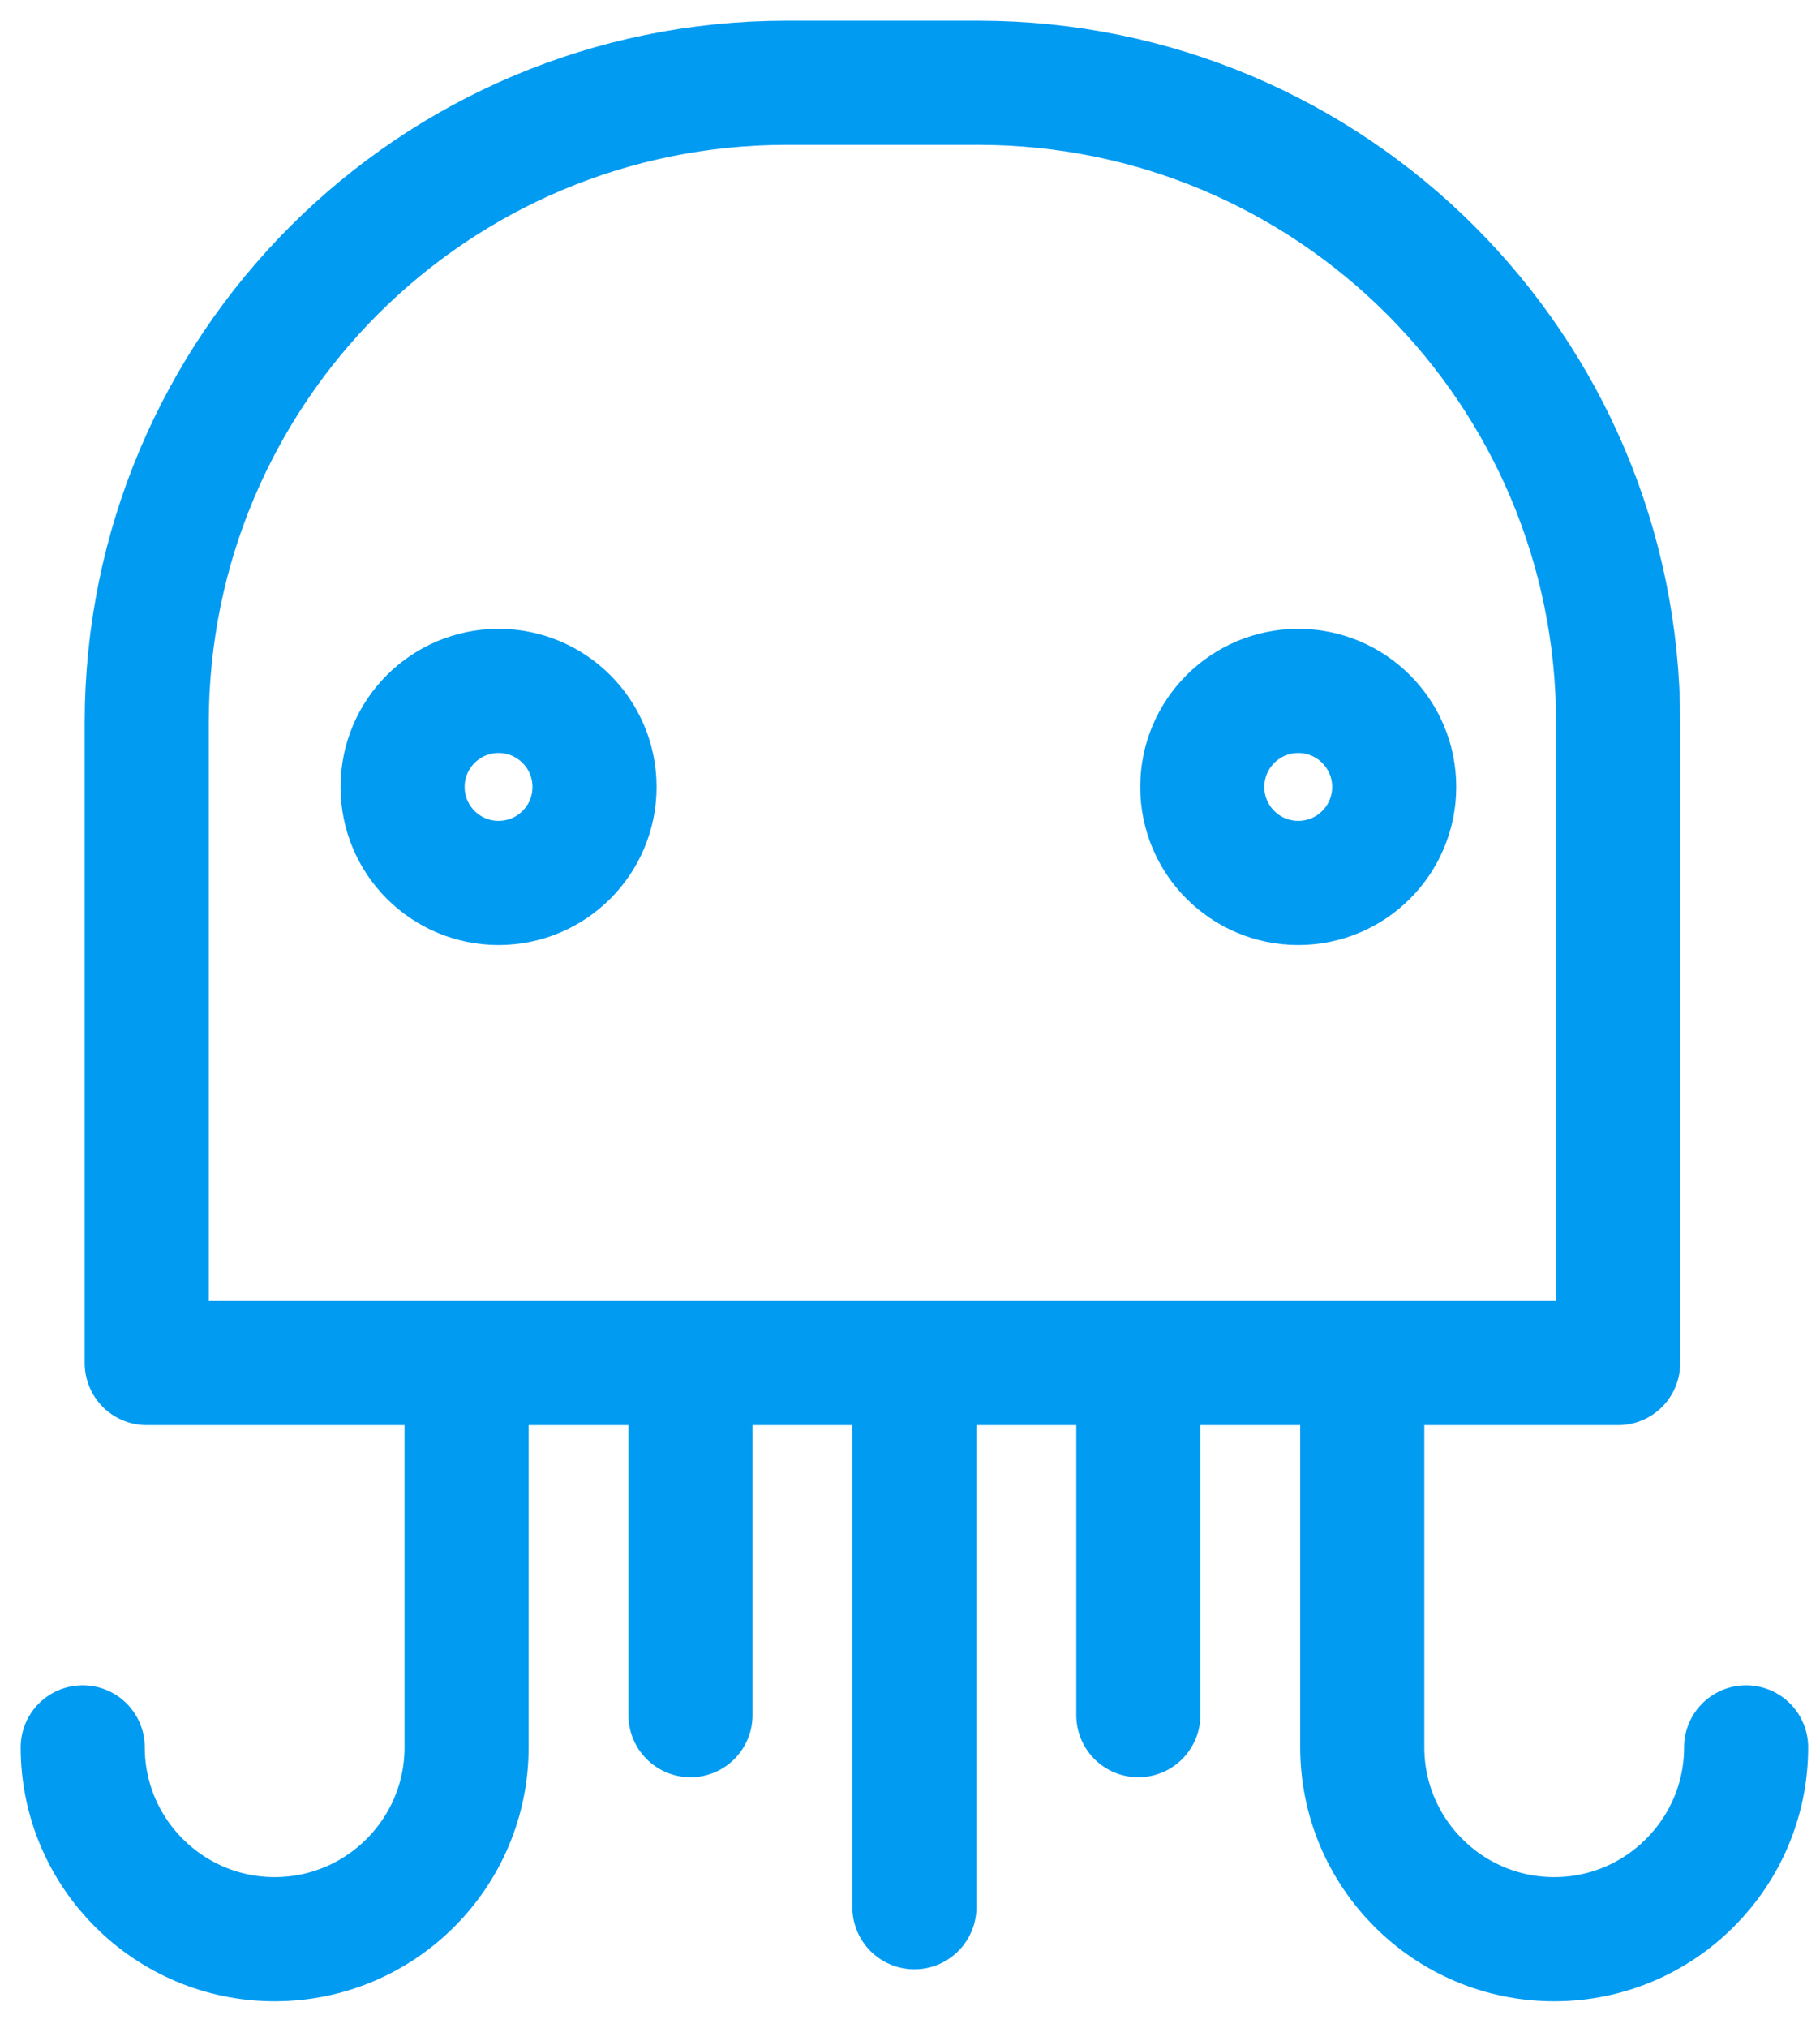
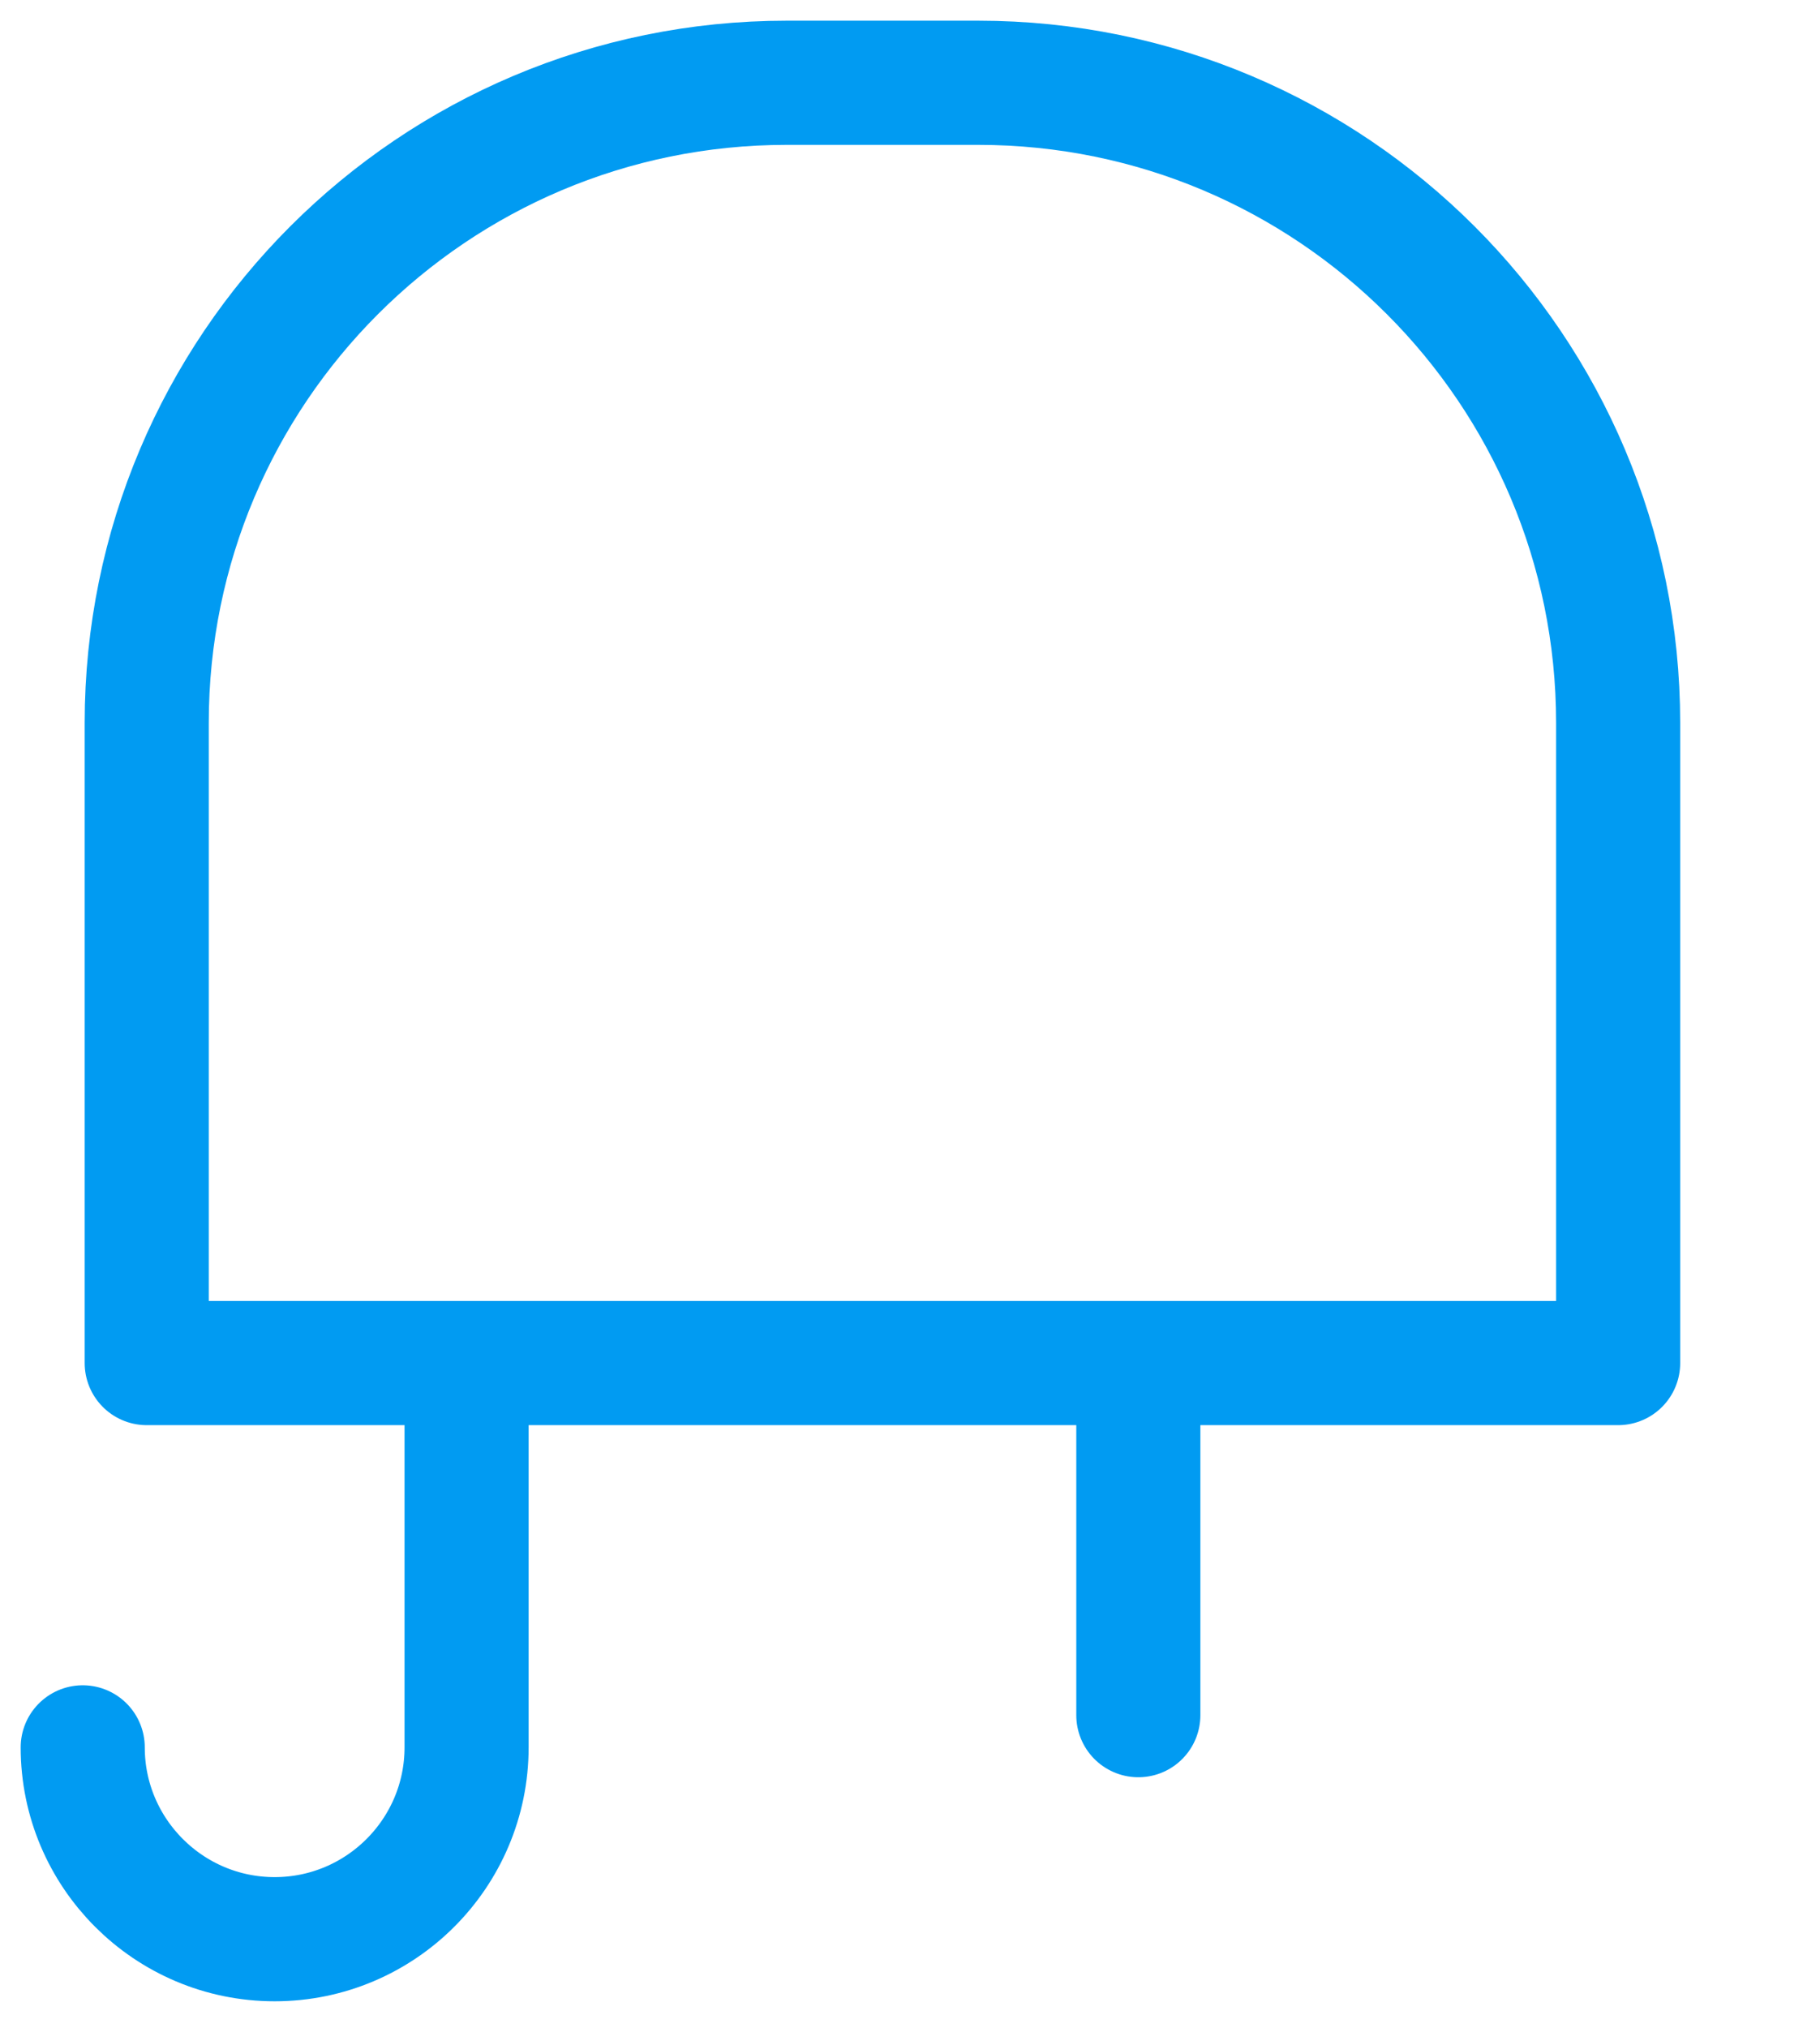
<svg xmlns="http://www.w3.org/2000/svg" width="44" height="49" viewBox="0 0 44 49" fill="none">
  <path d="M11.28 32.933V42.218C11.28 44.778 9.197 46.853 6.64 46.853C4.077 46.853 2 44.769 2 42.218" stroke="#019BF2" stroke-width="3" stroke-miterlimit="10" stroke-linecap="round" stroke-linejoin="round" />
-   <path d="M32.934 32.933V42.218C32.934 44.778 35.016 46.853 37.574 46.853C40.136 46.853 42.214 44.769 42.214 42.218" stroke="#019BF2" stroke-width="3" stroke-miterlimit="10" stroke-linecap="round" stroke-linejoin="round" />
-   <path d="M22.106 32.933V46.08" stroke="#019BF2" stroke-width="3" stroke-miterlimit="10" stroke-linecap="round" stroke-linejoin="round" />
-   <path d="M16.693 32.933V41.44" stroke="#019BF2" stroke-width="3" stroke-miterlimit="10" stroke-linecap="round" stroke-linejoin="round" />
  <path d="M27.52 32.933V41.44" stroke="#019BF2" stroke-width="3" stroke-miterlimit="10" stroke-linecap="round" stroke-linejoin="round" />
  <path fill-rule="evenodd" clip-rule="evenodd" d="M3.547 17.467C3.547 8.925 10.469 2 19.02 2H23.647C32.193 2 39.12 8.923 39.12 17.467V32.933H3.547V17.467Z" stroke="#019BF2" stroke-width="3" stroke-miterlimit="10" stroke-linecap="round" stroke-linejoin="round" />
-   <path d="M31.386 21.333C32.668 21.333 33.706 20.295 33.706 19.013C33.706 17.732 32.668 16.693 31.386 16.693C30.105 16.693 29.066 17.732 29.066 19.013C29.066 20.295 30.105 21.333 31.386 21.333Z" stroke="#019BF2" stroke-width="3" stroke-miterlimit="10" stroke-linecap="round" stroke-linejoin="round" />
-   <path d="M12.053 21.333C13.335 21.333 14.373 20.295 14.373 19.013C14.373 17.732 13.335 16.693 12.053 16.693C10.772 16.693 9.733 17.732 9.733 19.013C9.733 20.295 10.772 21.333 12.053 21.333Z" stroke="#019BF2" stroke-width="3" stroke-miterlimit="10" stroke-linecap="round" stroke-linejoin="round" />
</svg>